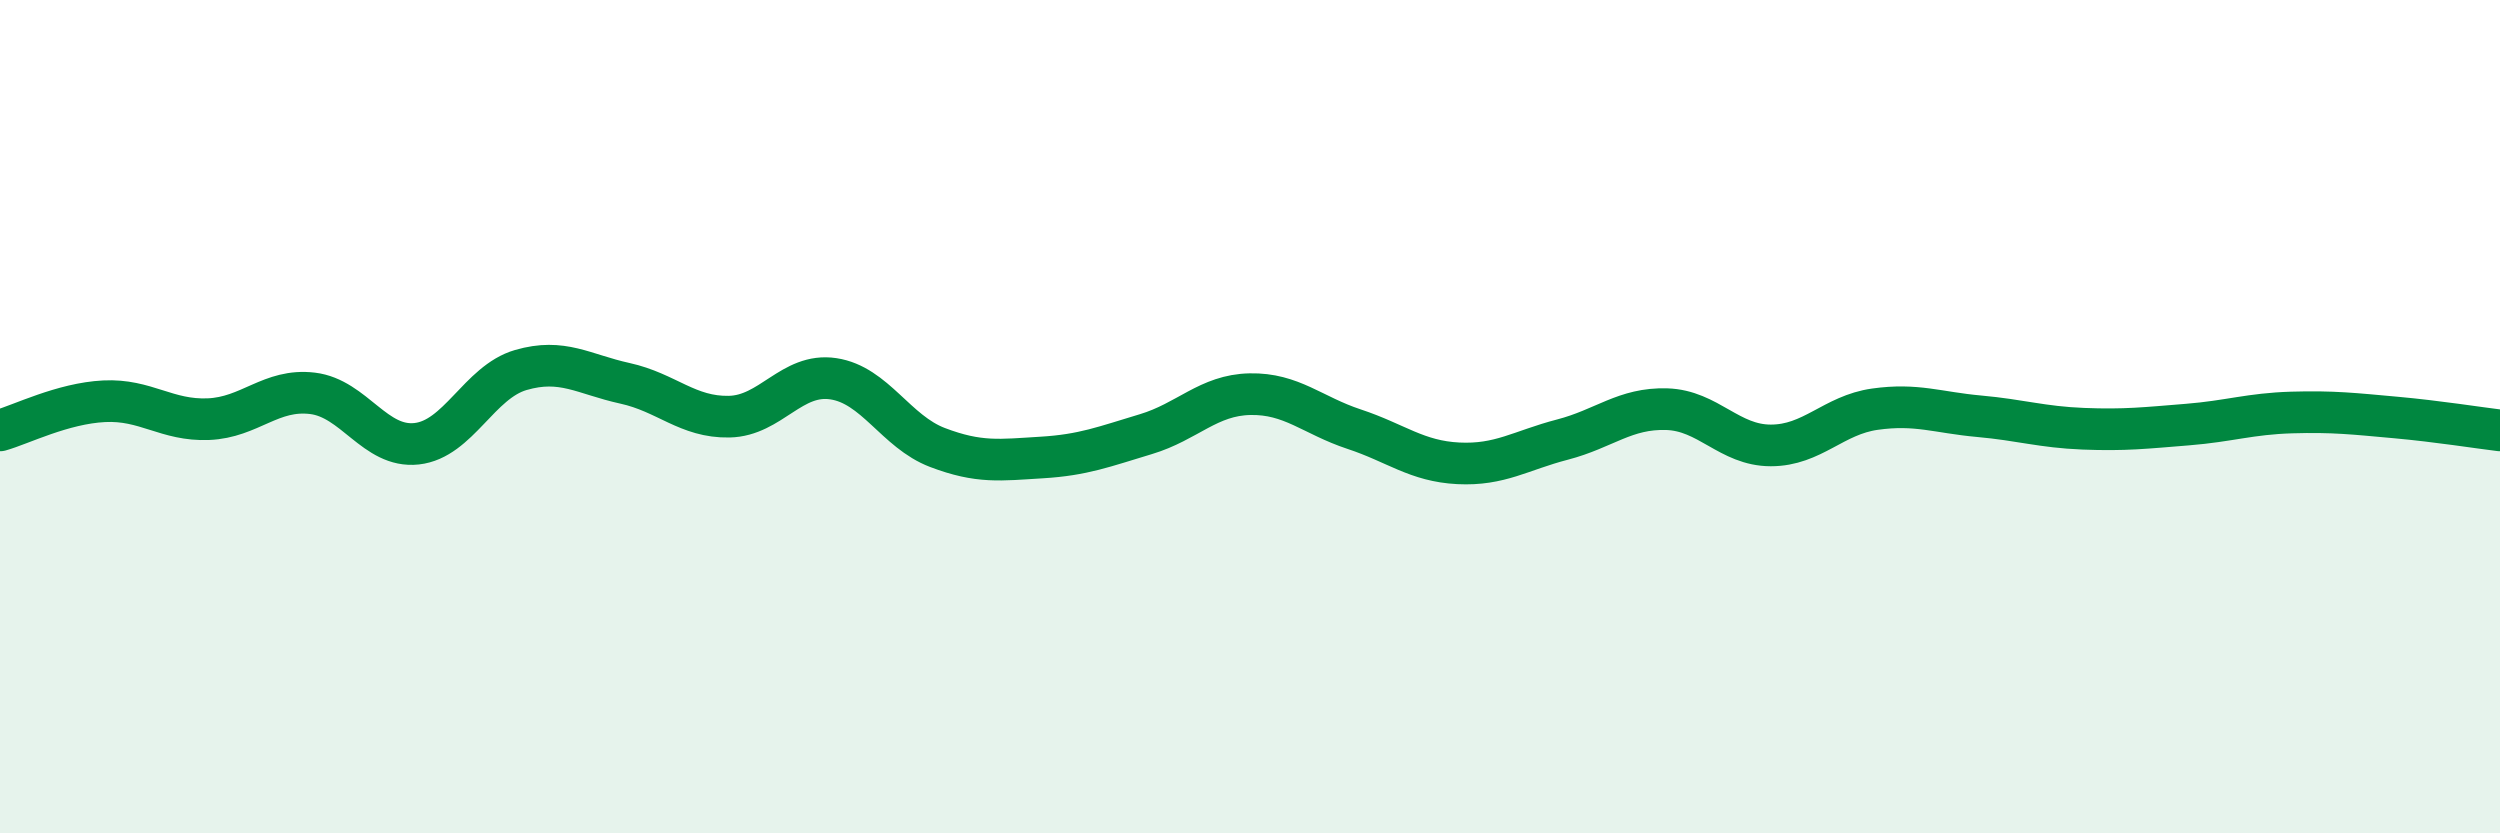
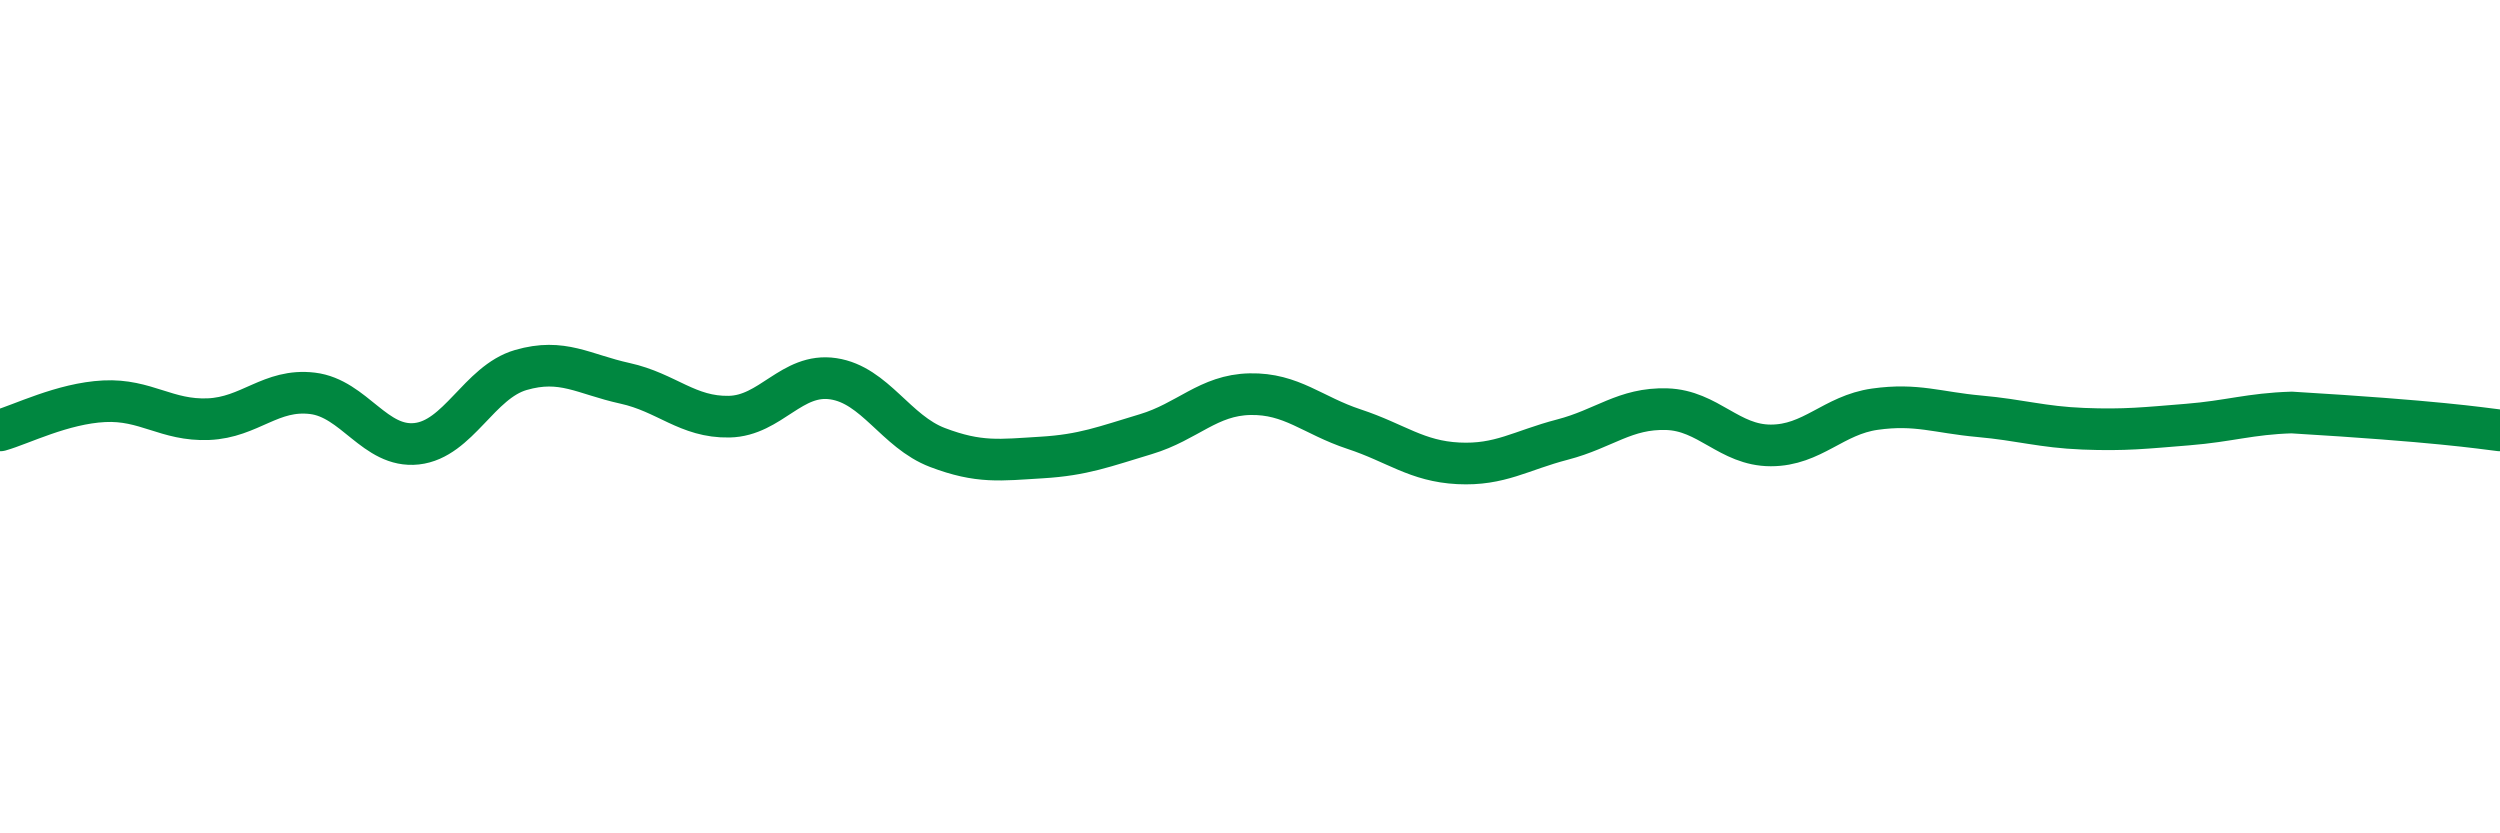
<svg xmlns="http://www.w3.org/2000/svg" width="60" height="20" viewBox="0 0 60 20">
-   <path d="M 0,10.33 C 0.5,10.19 1.5,9.68 2.5,9.63 C 3.5,9.58 4,10.1 5,10.06 C 6,10.02 6.5,9.32 7.5,9.44 C 8.5,9.56 9,10.76 10,10.65 C 11,10.54 11.5,9.17 12.5,8.88 C 13.5,8.59 14,8.98 15,9.2 C 16,9.42 16.5,10.02 17.5,10 C 18.5,9.98 19,8.94 20,9.09 C 21,9.24 21.5,10.36 22.5,10.74 C 23.5,11.12 24,11.04 25,10.98 C 26,10.92 26.5,10.72 27.5,10.42 C 28.5,10.12 29,9.48 30,9.46 C 31,9.44 31.5,9.97 32.5,10.3 C 33.5,10.63 34,11.07 35,11.12 C 36,11.17 36.5,10.81 37.5,10.55 C 38.5,10.29 39,9.79 40,9.82 C 41,9.85 41.5,10.69 42.5,10.69 C 43.5,10.69 44,9.96 45,9.82 C 46,9.68 46.5,9.9 47.5,9.99 C 48.5,10.08 49,10.25 50,10.29 C 51,10.33 51.5,10.27 52.5,10.19 C 53.5,10.11 54,9.93 55,9.9 C 56,9.87 56.5,9.93 57.5,10.02 C 58.5,10.11 59.5,10.27 60,10.33L60 20L0 20Z" fill="#008740" opacity="0.1" stroke-linecap="round" stroke-linejoin="round" />
-   <path d="M 0,10.33 C 0.5,10.19 1.5,9.68 2.5,9.63 C 3.5,9.58 4,10.1 5,10.06 C 6,10.02 6.5,9.32 7.5,9.44 C 8.5,9.56 9,10.76 10,10.65 C 11,10.54 11.5,9.17 12.5,8.88 C 13.5,8.59 14,8.98 15,9.2 C 16,9.42 16.5,10.02 17.5,10 C 18.5,9.98 19,8.94 20,9.09 C 21,9.24 21.5,10.36 22.5,10.74 C 23.5,11.12 24,11.04 25,10.98 C 26,10.92 26.5,10.72 27.5,10.42 C 28.5,10.12 29,9.48 30,9.46 C 31,9.44 31.5,9.97 32.5,10.3 C 33.5,10.63 34,11.07 35,11.12 C 36,11.17 36.5,10.81 37.5,10.55 C 38.5,10.29 39,9.79 40,9.82 C 41,9.85 41.5,10.69 42.5,10.69 C 43.5,10.69 44,9.96 45,9.82 C 46,9.68 46.5,9.9 47.5,9.99 C 48.5,10.08 49,10.25 50,10.29 C 51,10.33 51.5,10.27 52.5,10.19 C 53.5,10.11 54,9.93 55,9.9 C 56,9.87 56.5,9.93 57.5,10.02 C 58.5,10.11 59.5,10.27 60,10.33" stroke="#008740" stroke-width="1" fill="none" stroke-linecap="round" stroke-linejoin="round" />
+   <path d="M 0,10.33 C 0.5,10.19 1.5,9.68 2.5,9.63 C 3.5,9.58 4,10.1 5,10.06 C 6,10.02 6.5,9.32 7.5,9.44 C 8.5,9.56 9,10.76 10,10.65 C 11,10.54 11.5,9.17 12.5,8.88 C 13.5,8.59 14,8.98 15,9.2 C 16,9.42 16.5,10.02 17.5,10 C 18.5,9.98 19,8.94 20,9.09 C 21,9.24 21.5,10.36 22.5,10.74 C 23.5,11.12 24,11.04 25,10.98 C 26,10.92 26.5,10.72 27.5,10.42 C 28.5,10.12 29,9.48 30,9.46 C 31,9.44 31.5,9.97 32.5,10.3 C 33.5,10.63 34,11.07 35,11.12 C 36,11.17 36.5,10.81 37.5,10.55 C 38.5,10.29 39,9.79 40,9.82 C 41,9.85 41.5,10.69 42.5,10.69 C 43.5,10.69 44,9.96 45,9.82 C 46,9.68 46.5,9.9 47.5,9.99 C 48.5,10.08 49,10.25 50,10.29 C 51,10.33 51.5,10.27 52.5,10.19 C 53.5,10.11 54,9.93 55,9.9 C 58.5,10.11 59.5,10.27 60,10.33" stroke="#008740" stroke-width="1" fill="none" stroke-linecap="round" stroke-linejoin="round" />
</svg>